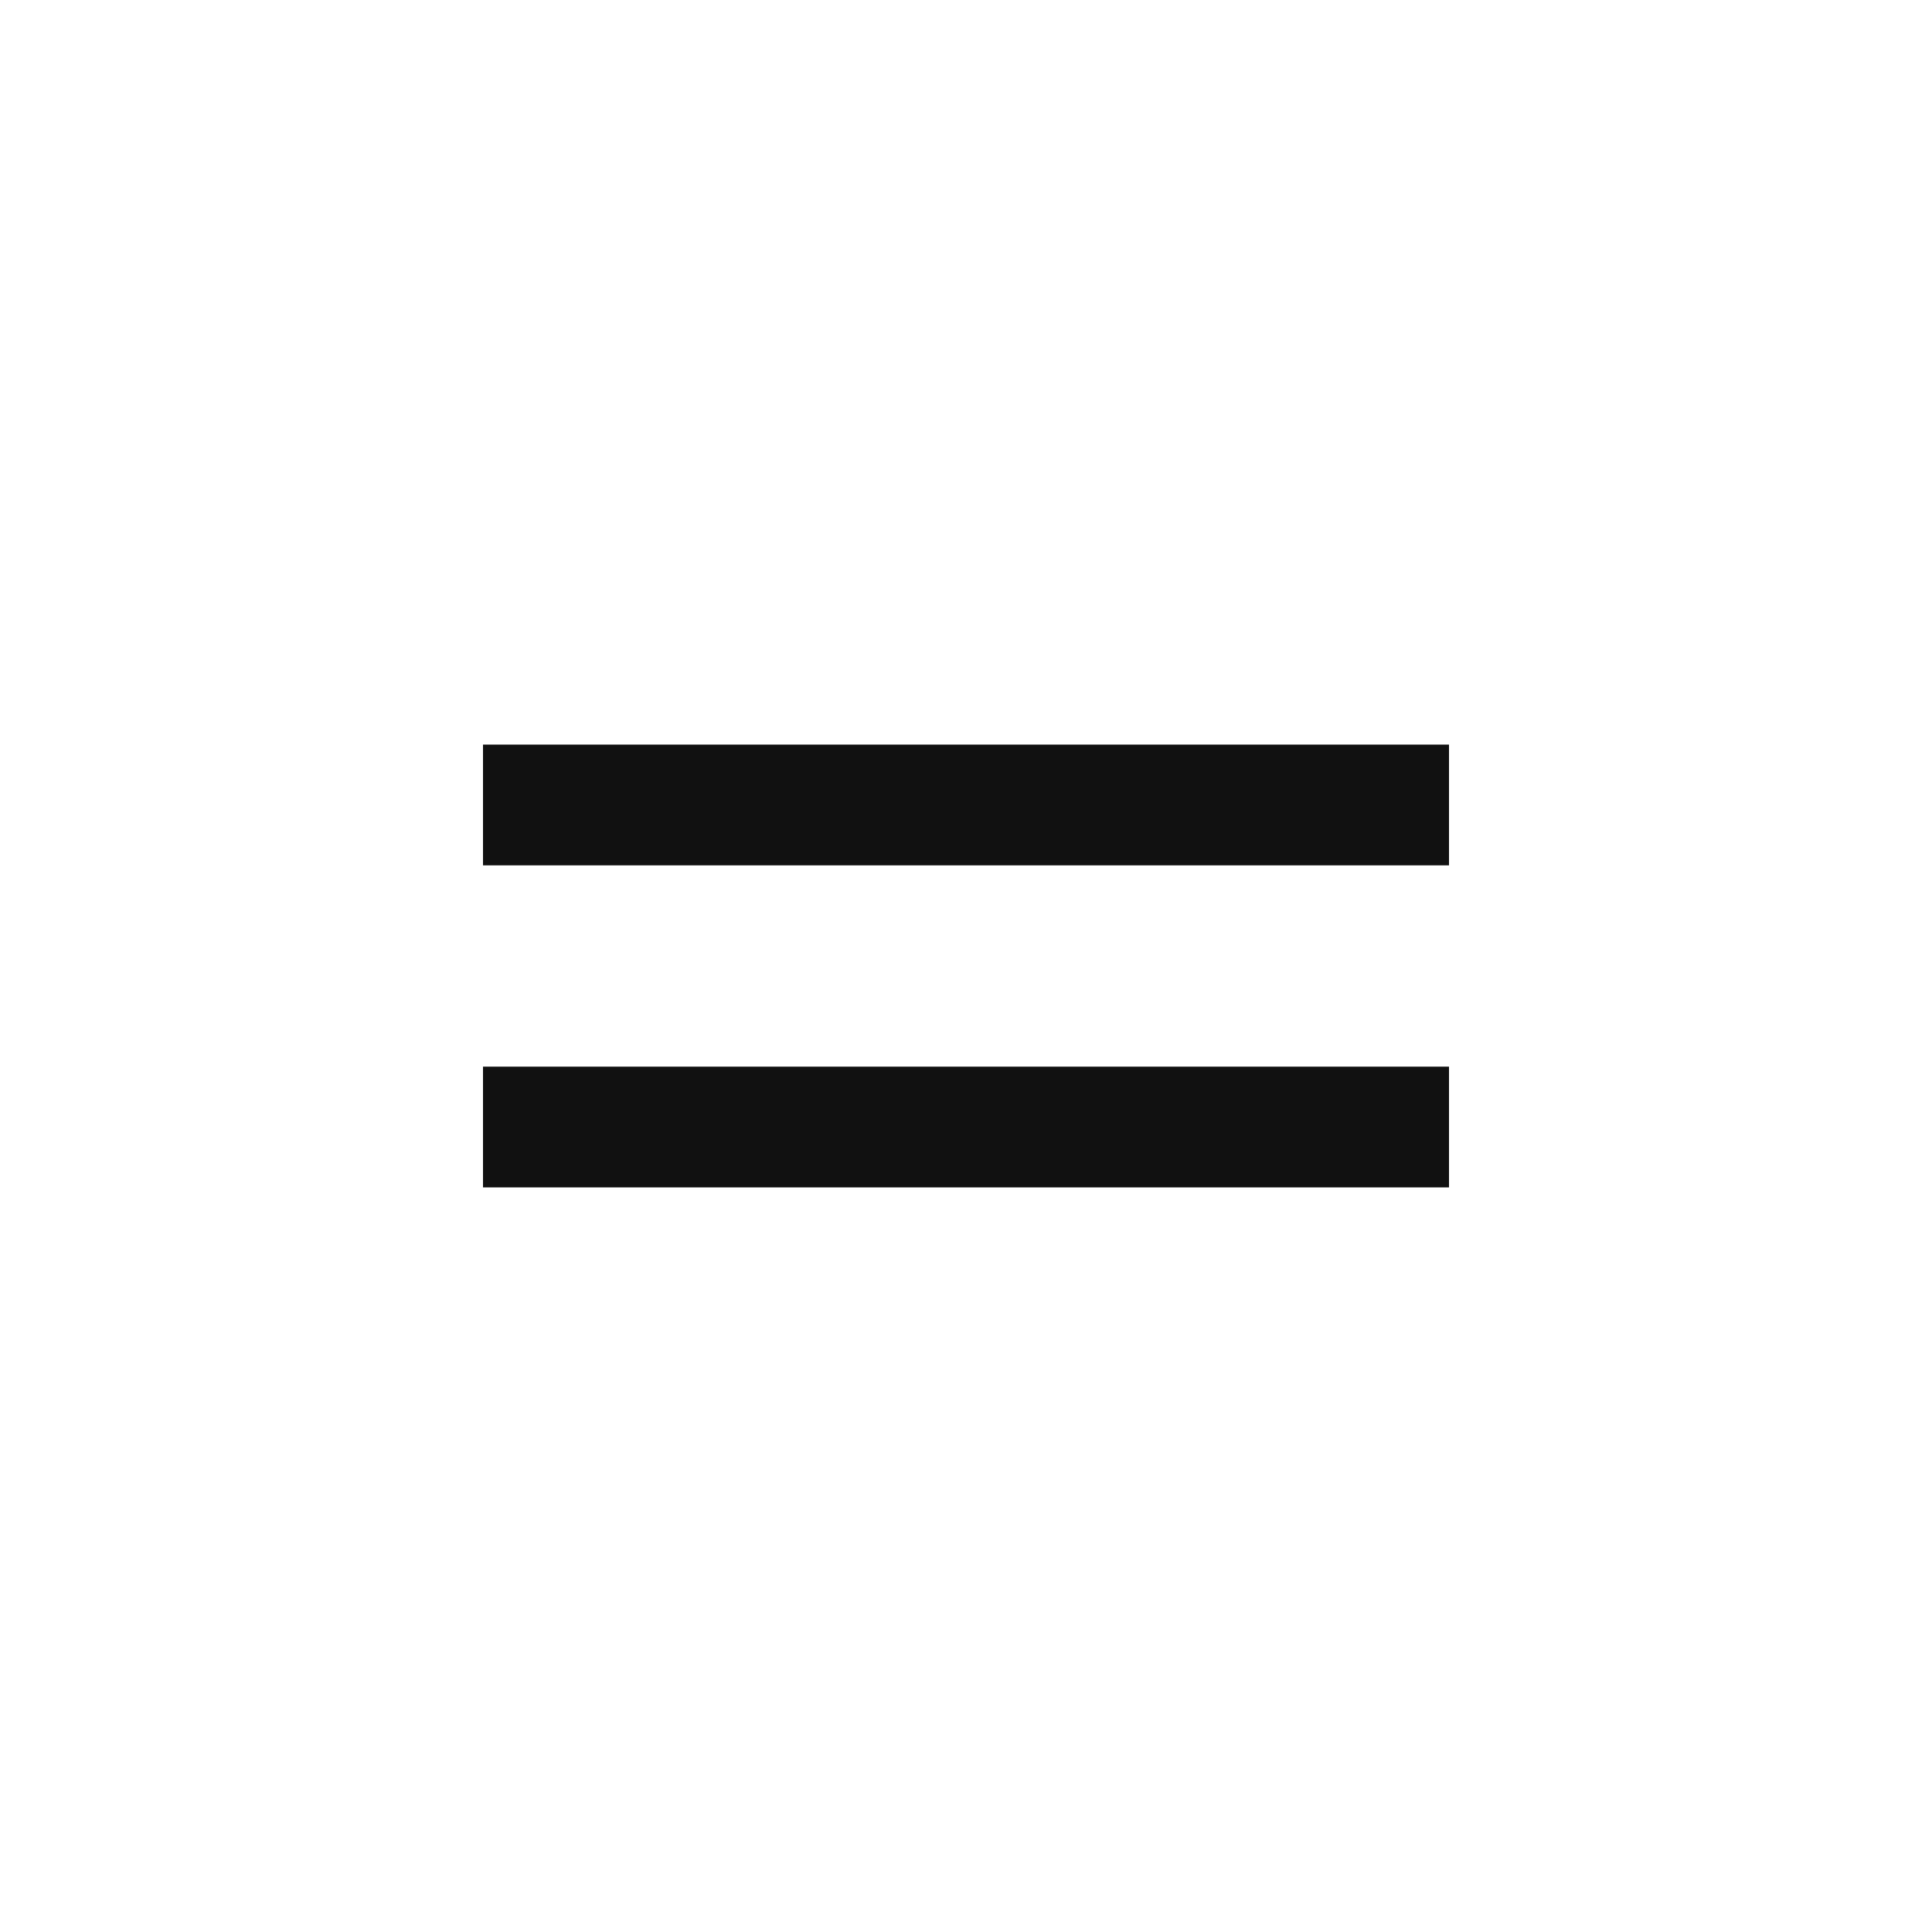
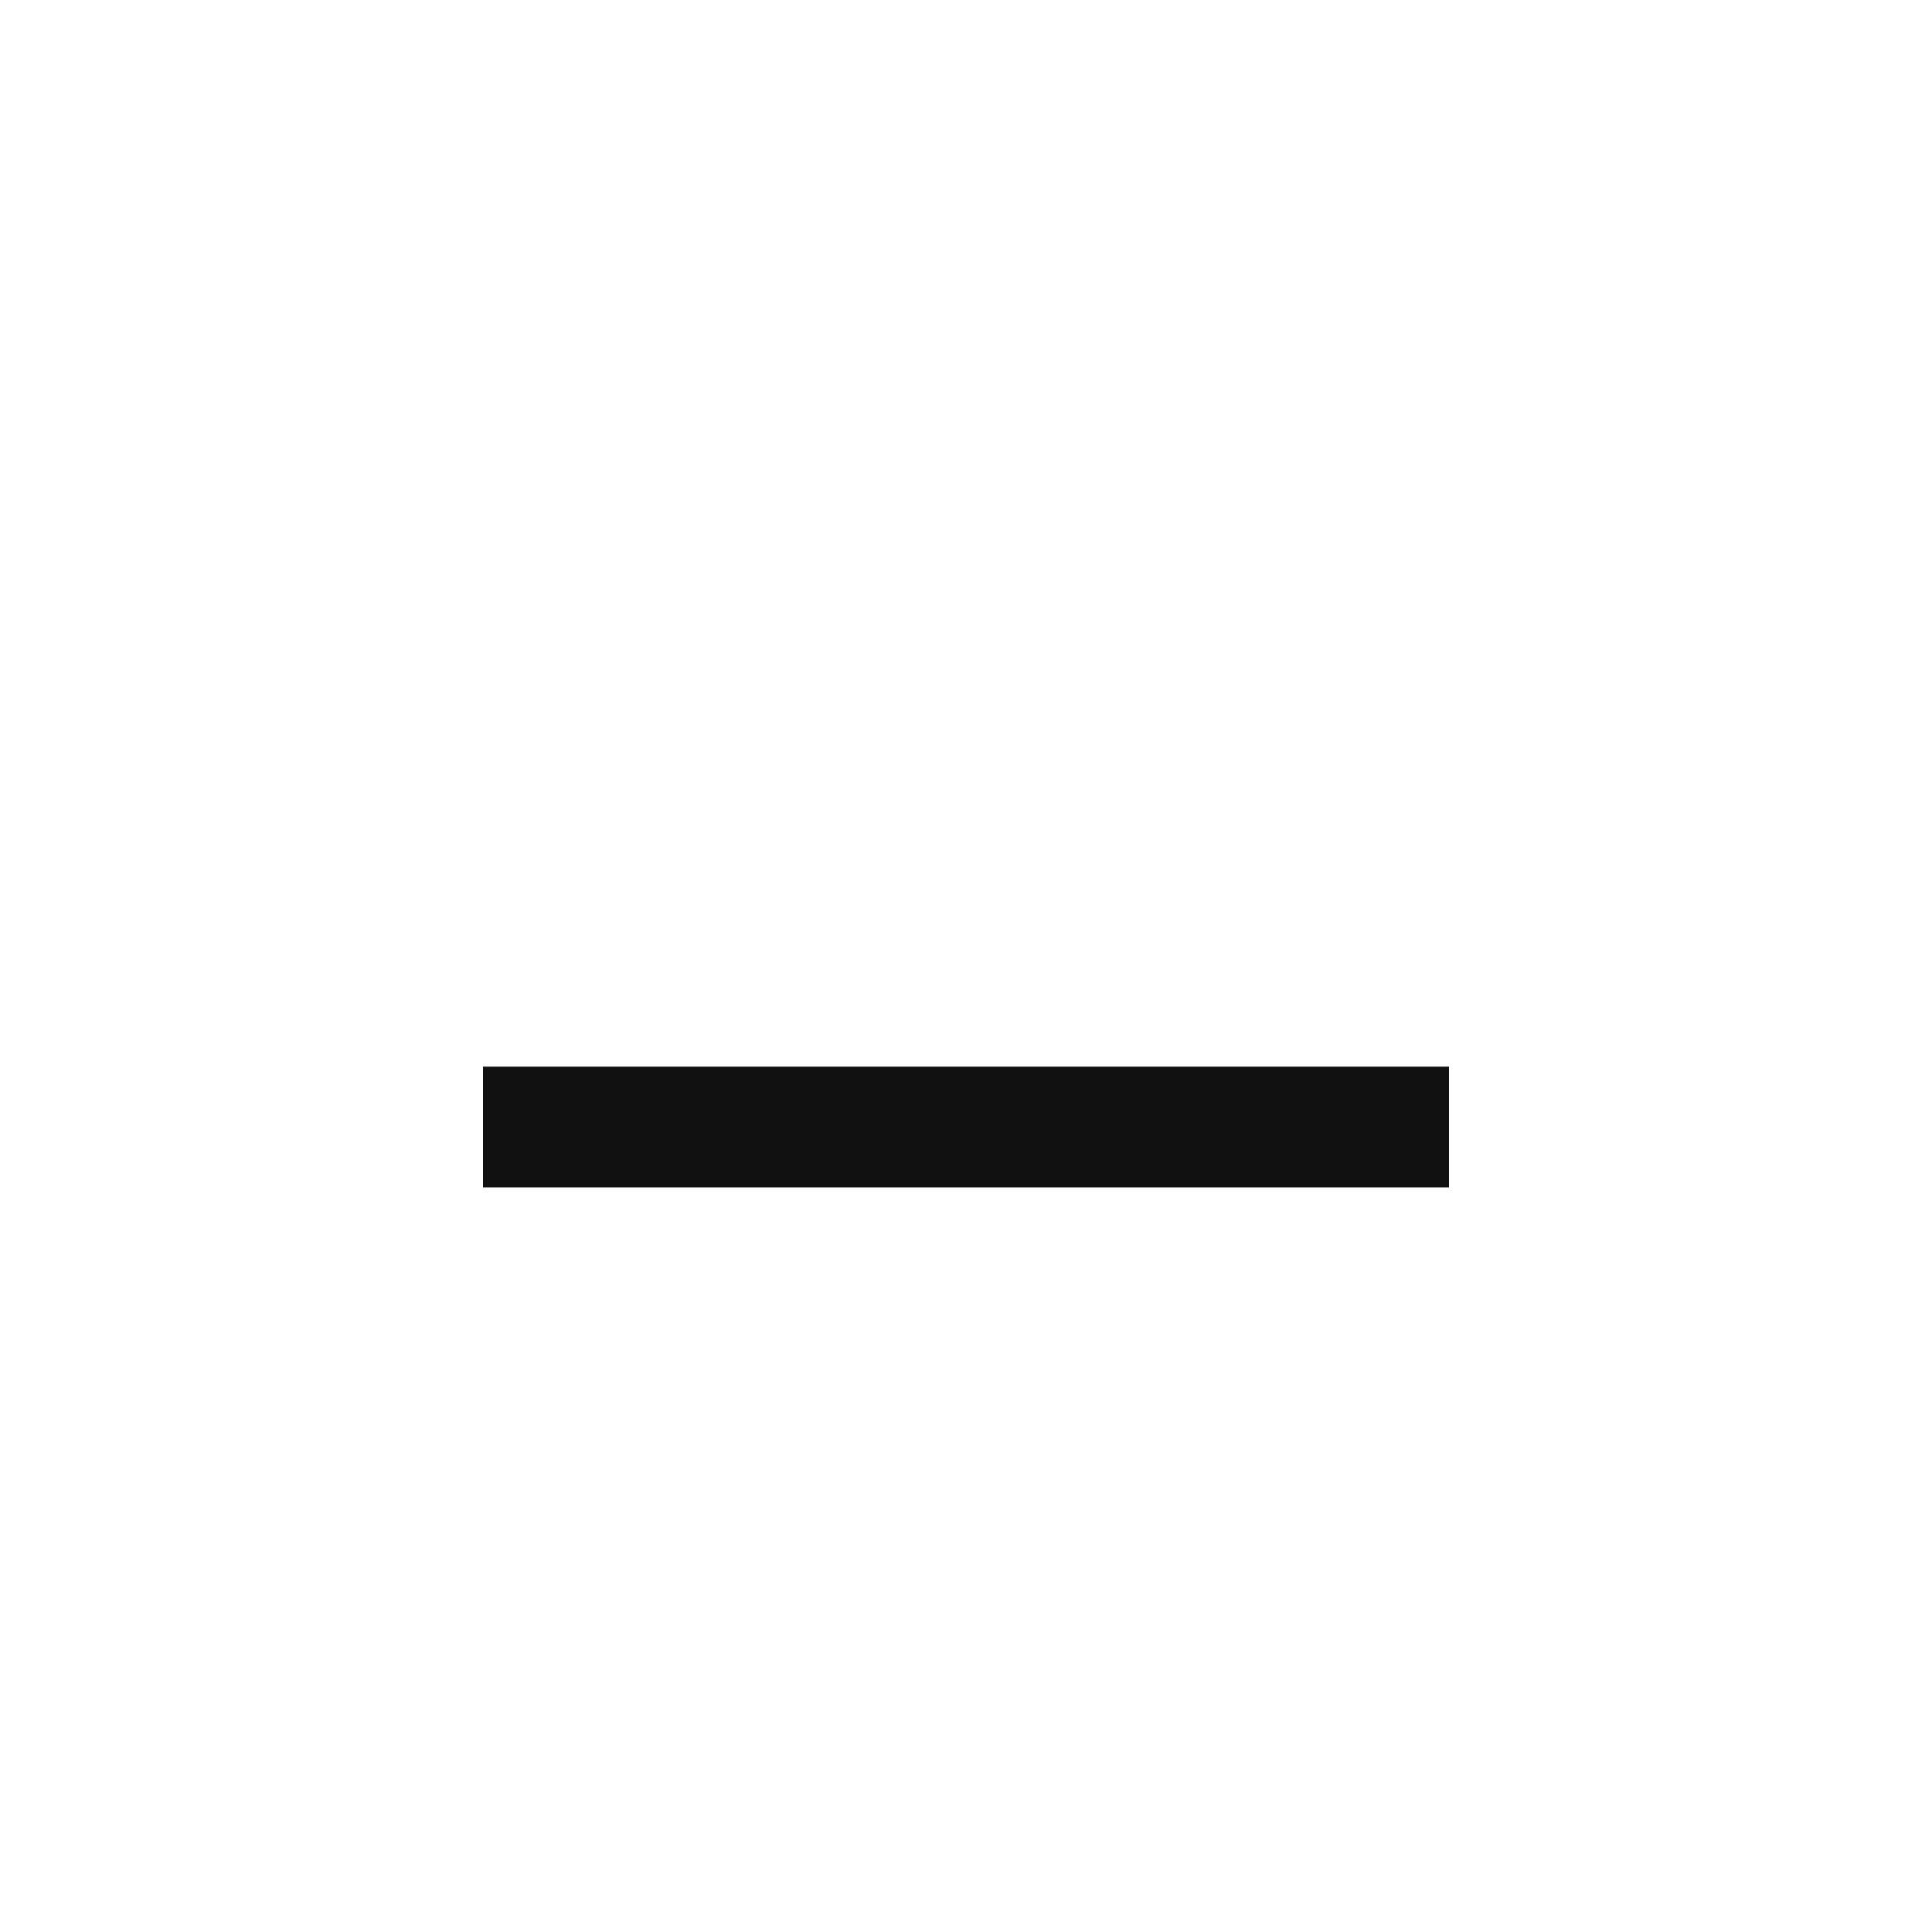
<svg xmlns="http://www.w3.org/2000/svg" width="32" height="32" viewBox="0 0 32 32" fill="none">
-   <path d="M8 13.333H24" stroke="#111111" stroke-width="2" />
  <path d="M8 18.667H24" stroke="#111111" stroke-width="2" />
</svg>